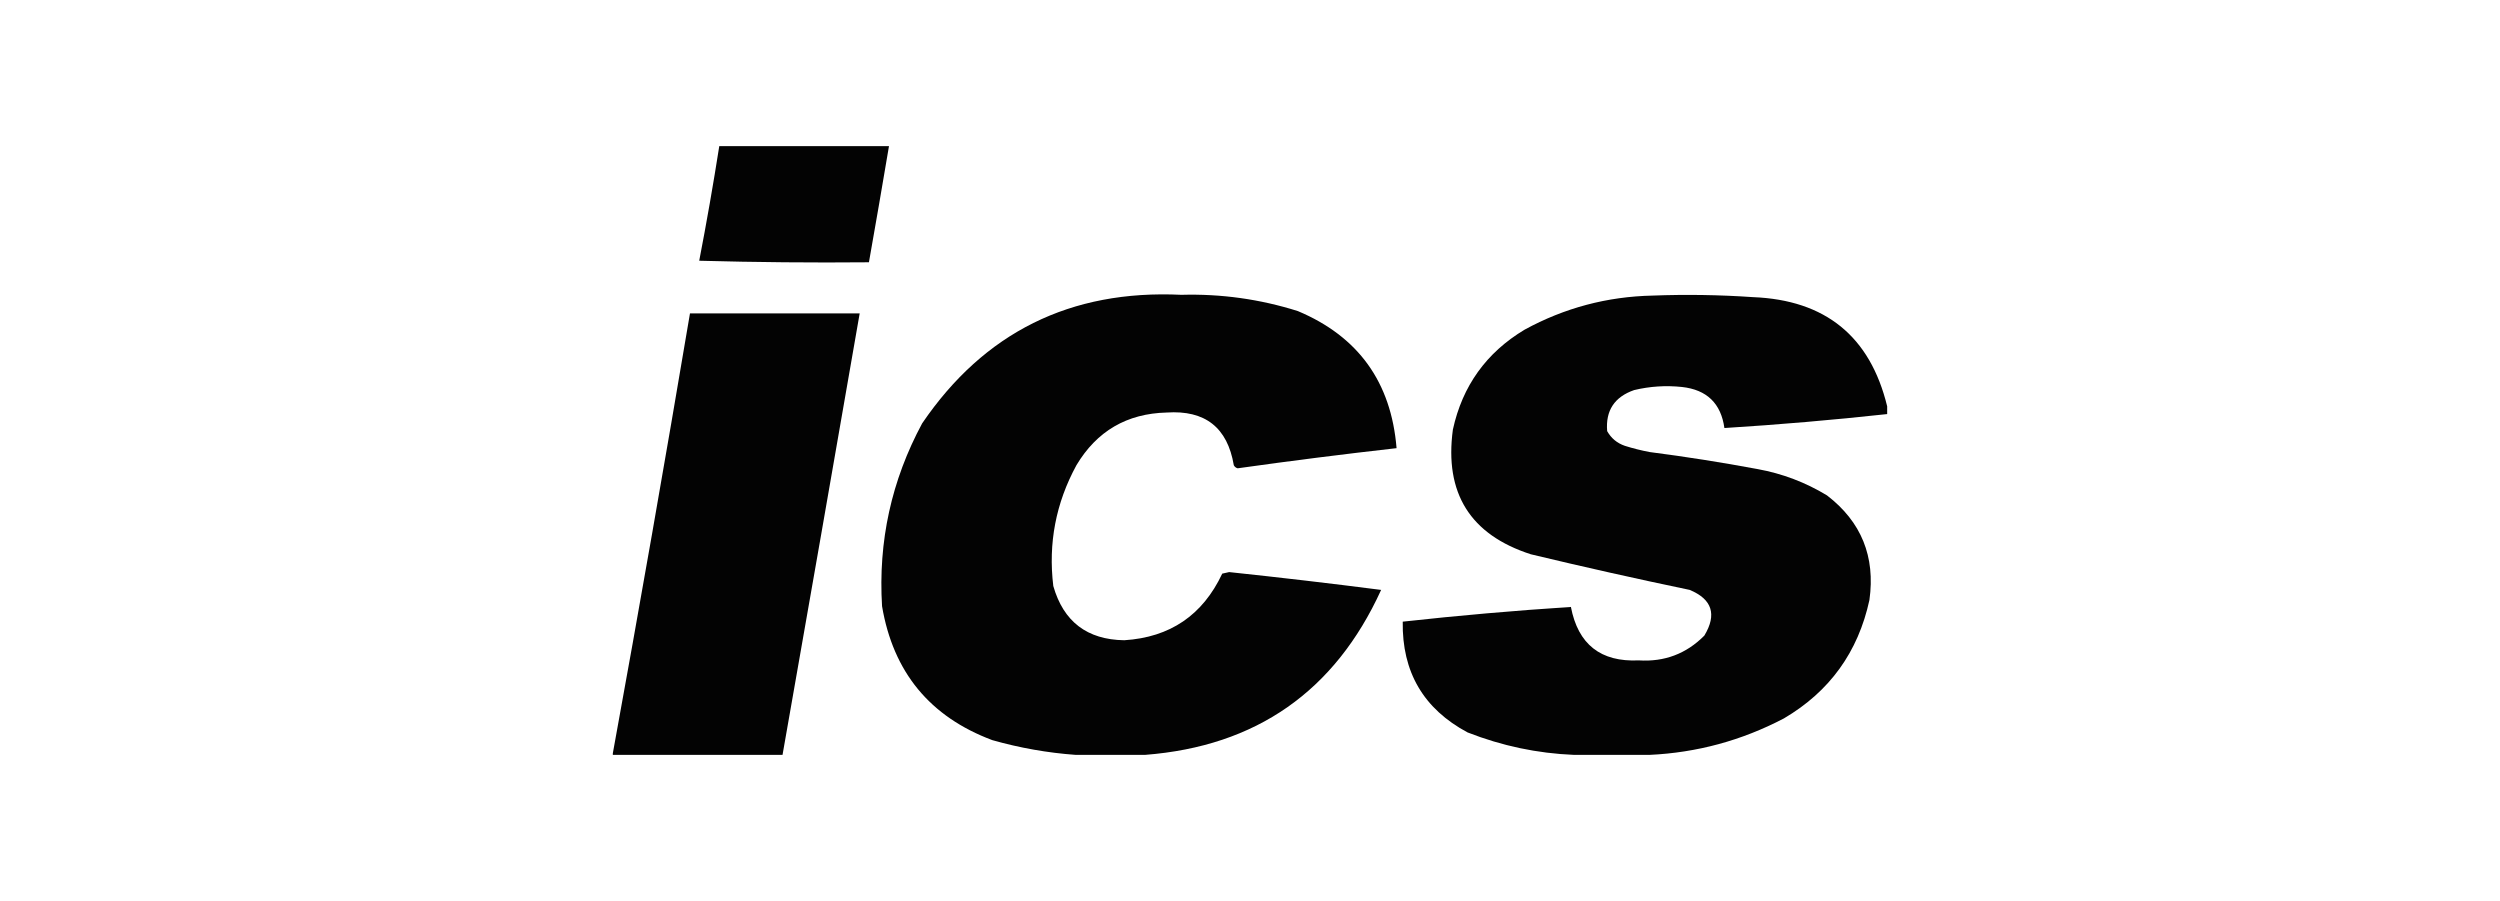
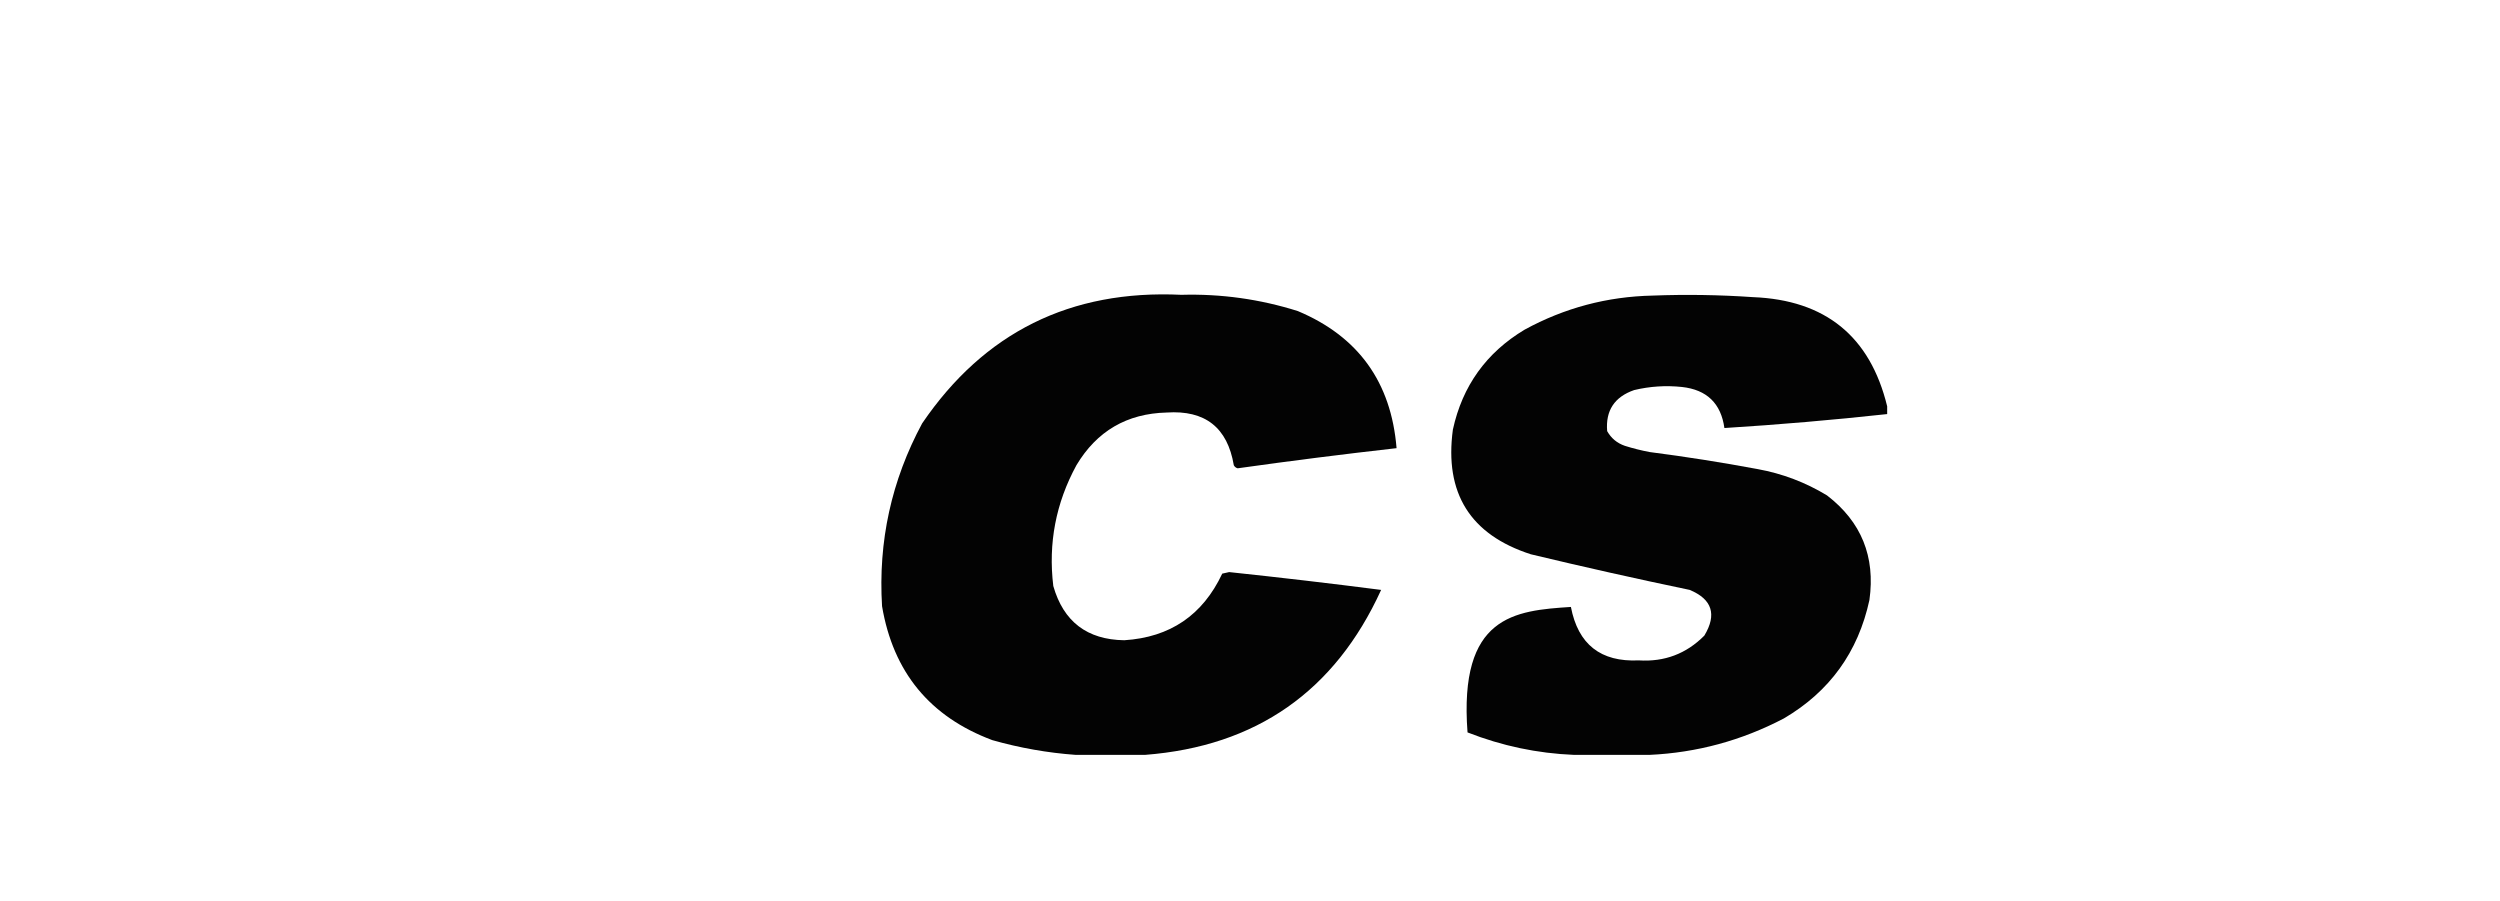
<svg xmlns="http://www.w3.org/2000/svg" width="308" height="111" viewBox="0 0 308 111" fill="none">
  <g opacity="0.988">
-     <path fill-rule="evenodd" clip-rule="evenodd" d="M88.615 18C95.584 18 102.554 18 109.523 18C108.72 22.775 107.896 27.546 107.052 32.313C100.082 32.377 93.112 32.313 86.144 32.122C87.05 27.43 87.873 22.722 88.615 18Z" fill="black" />
    <path fill-rule="evenodd" clip-rule="evenodd" d="M141.075 93C138.224 93 135.373 93 132.522 93C129.066 92.75 125.645 92.146 122.258 91.187C114.568 88.31 110.038 82.807 108.668 74.679C108.181 66.69 109.828 59.183 113.61 52.16C121.243 40.949 131.887 35.669 145.542 36.321C150.441 36.184 155.224 36.852 159.892 38.324C167.339 41.45 171.394 47.08 172.057 55.214C165.521 55.951 158.995 56.778 152.479 57.695C152.261 57.634 152.103 57.507 152.004 57.313C151.222 52.669 148.466 50.506 143.736 50.824C138.836 50.946 135.13 53.109 132.617 57.313C130.079 61.973 129.129 66.935 129.766 72.198C131.018 76.584 133.933 78.81 138.509 78.878C144.152 78.521 148.175 75.785 150.579 70.672C150.864 70.608 151.149 70.544 151.434 70.481C157.684 71.143 163.925 71.874 170.156 72.676C164.458 85.166 154.764 91.941 141.075 93Z" fill="black" />
-     <path fill-rule="evenodd" clip-rule="evenodd" d="M232.5 50.061C232.5 50.379 232.5 50.697 232.5 51.015C225.809 51.745 219.124 52.317 212.447 52.733C212.025 49.701 210.283 48.015 207.22 47.676C205.229 47.466 203.265 47.594 201.328 48.057C198.902 48.898 197.793 50.584 198.002 53.114C198.499 53.995 199.228 54.6 200.188 54.928C201.186 55.242 202.2 55.496 203.229 55.691C207.684 56.266 212.119 56.966 216.534 57.79C219.59 58.346 222.441 59.428 225.087 61.034C229.317 64.283 231.059 68.577 230.314 73.916C228.921 80.338 225.405 85.205 219.765 88.515C214.563 91.236 209.051 92.731 203.229 93C200.124 93 197.02 93 193.915 93C189.411 92.818 185.04 91.896 180.8 90.233C175.378 87.33 172.717 82.781 172.817 76.588C179.71 75.828 186.616 75.224 193.535 74.775C194.42 79.387 197.207 81.582 201.898 81.359C205.063 81.562 207.756 80.544 209.976 78.305C211.542 75.705 210.94 73.828 208.171 72.676C201.624 71.31 195.098 69.847 188.593 68.286C181.134 65.875 177.935 60.754 178.995 52.924C180.171 47.543 183.118 43.44 187.833 40.614C192.739 37.936 197.998 36.536 203.609 36.416C207.731 36.26 211.849 36.324 215.964 36.607C224.891 36.958 230.403 41.443 232.5 50.061Z" fill="black" />
-     <path fill-rule="evenodd" clip-rule="evenodd" d="M96.408 93C89.439 93 82.469 93 75.5 93C75.5 92.936 75.5 92.873 75.5 92.809C78.785 74.788 81.953 56.722 85.004 38.611C91.973 38.611 98.942 38.611 105.912 38.611C102.764 56.746 99.596 74.875 96.408 93Z" fill="black" />
+     <path fill-rule="evenodd" clip-rule="evenodd" d="M232.5 50.061C232.5 50.379 232.5 50.697 232.5 51.015C225.809 51.745 219.124 52.317 212.447 52.733C212.025 49.701 210.283 48.015 207.22 47.676C205.229 47.466 203.265 47.594 201.328 48.057C198.902 48.898 197.793 50.584 198.002 53.114C198.499 53.995 199.228 54.6 200.188 54.928C201.186 55.242 202.2 55.496 203.229 55.691C207.684 56.266 212.119 56.966 216.534 57.79C219.59 58.346 222.441 59.428 225.087 61.034C229.317 64.283 231.059 68.577 230.314 73.916C228.921 80.338 225.405 85.205 219.765 88.515C214.563 91.236 209.051 92.731 203.229 93C200.124 93 197.02 93 193.915 93C189.411 92.818 185.04 91.896 180.8 90.233C179.71 75.828 186.616 75.224 193.535 74.775C194.42 79.387 197.207 81.582 201.898 81.359C205.063 81.562 207.756 80.544 209.976 78.305C211.542 75.705 210.94 73.828 208.171 72.676C201.624 71.31 195.098 69.847 188.593 68.286C181.134 65.875 177.935 60.754 178.995 52.924C180.171 47.543 183.118 43.44 187.833 40.614C192.739 37.936 197.998 36.536 203.609 36.416C207.731 36.26 211.849 36.324 215.964 36.607C224.891 36.958 230.403 41.443 232.5 50.061Z" fill="black" />
  </g>
</svg>